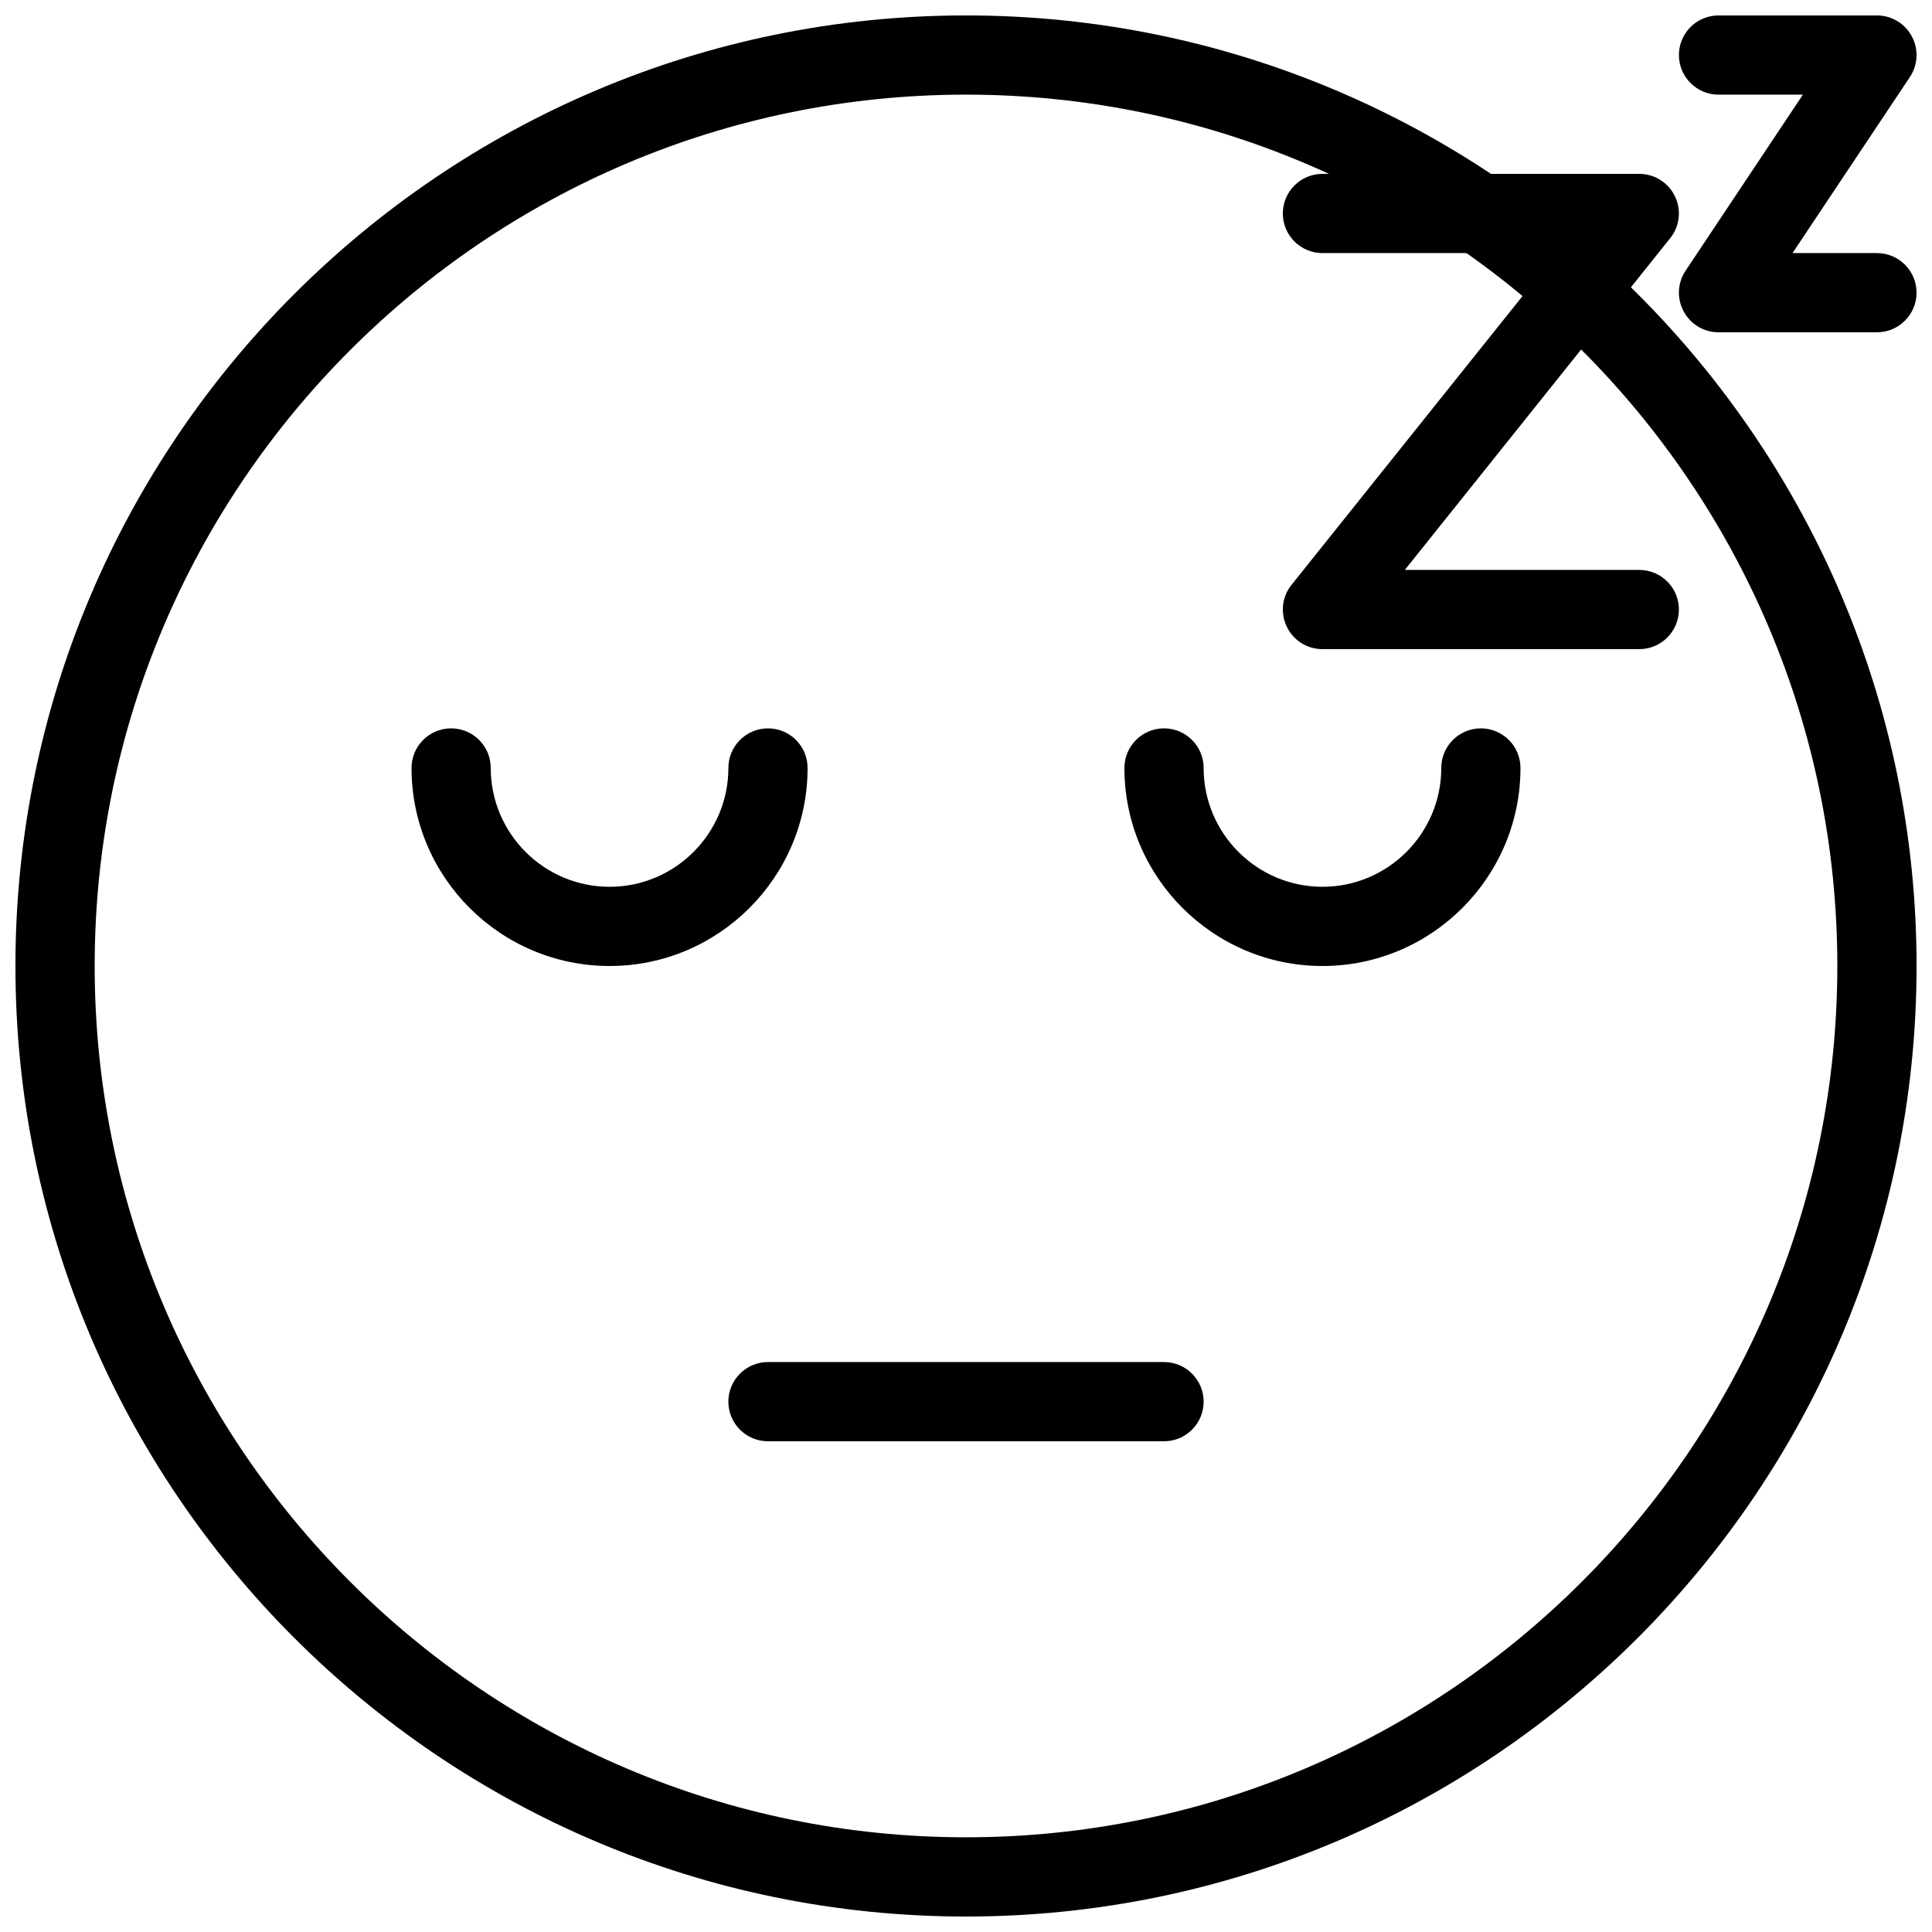
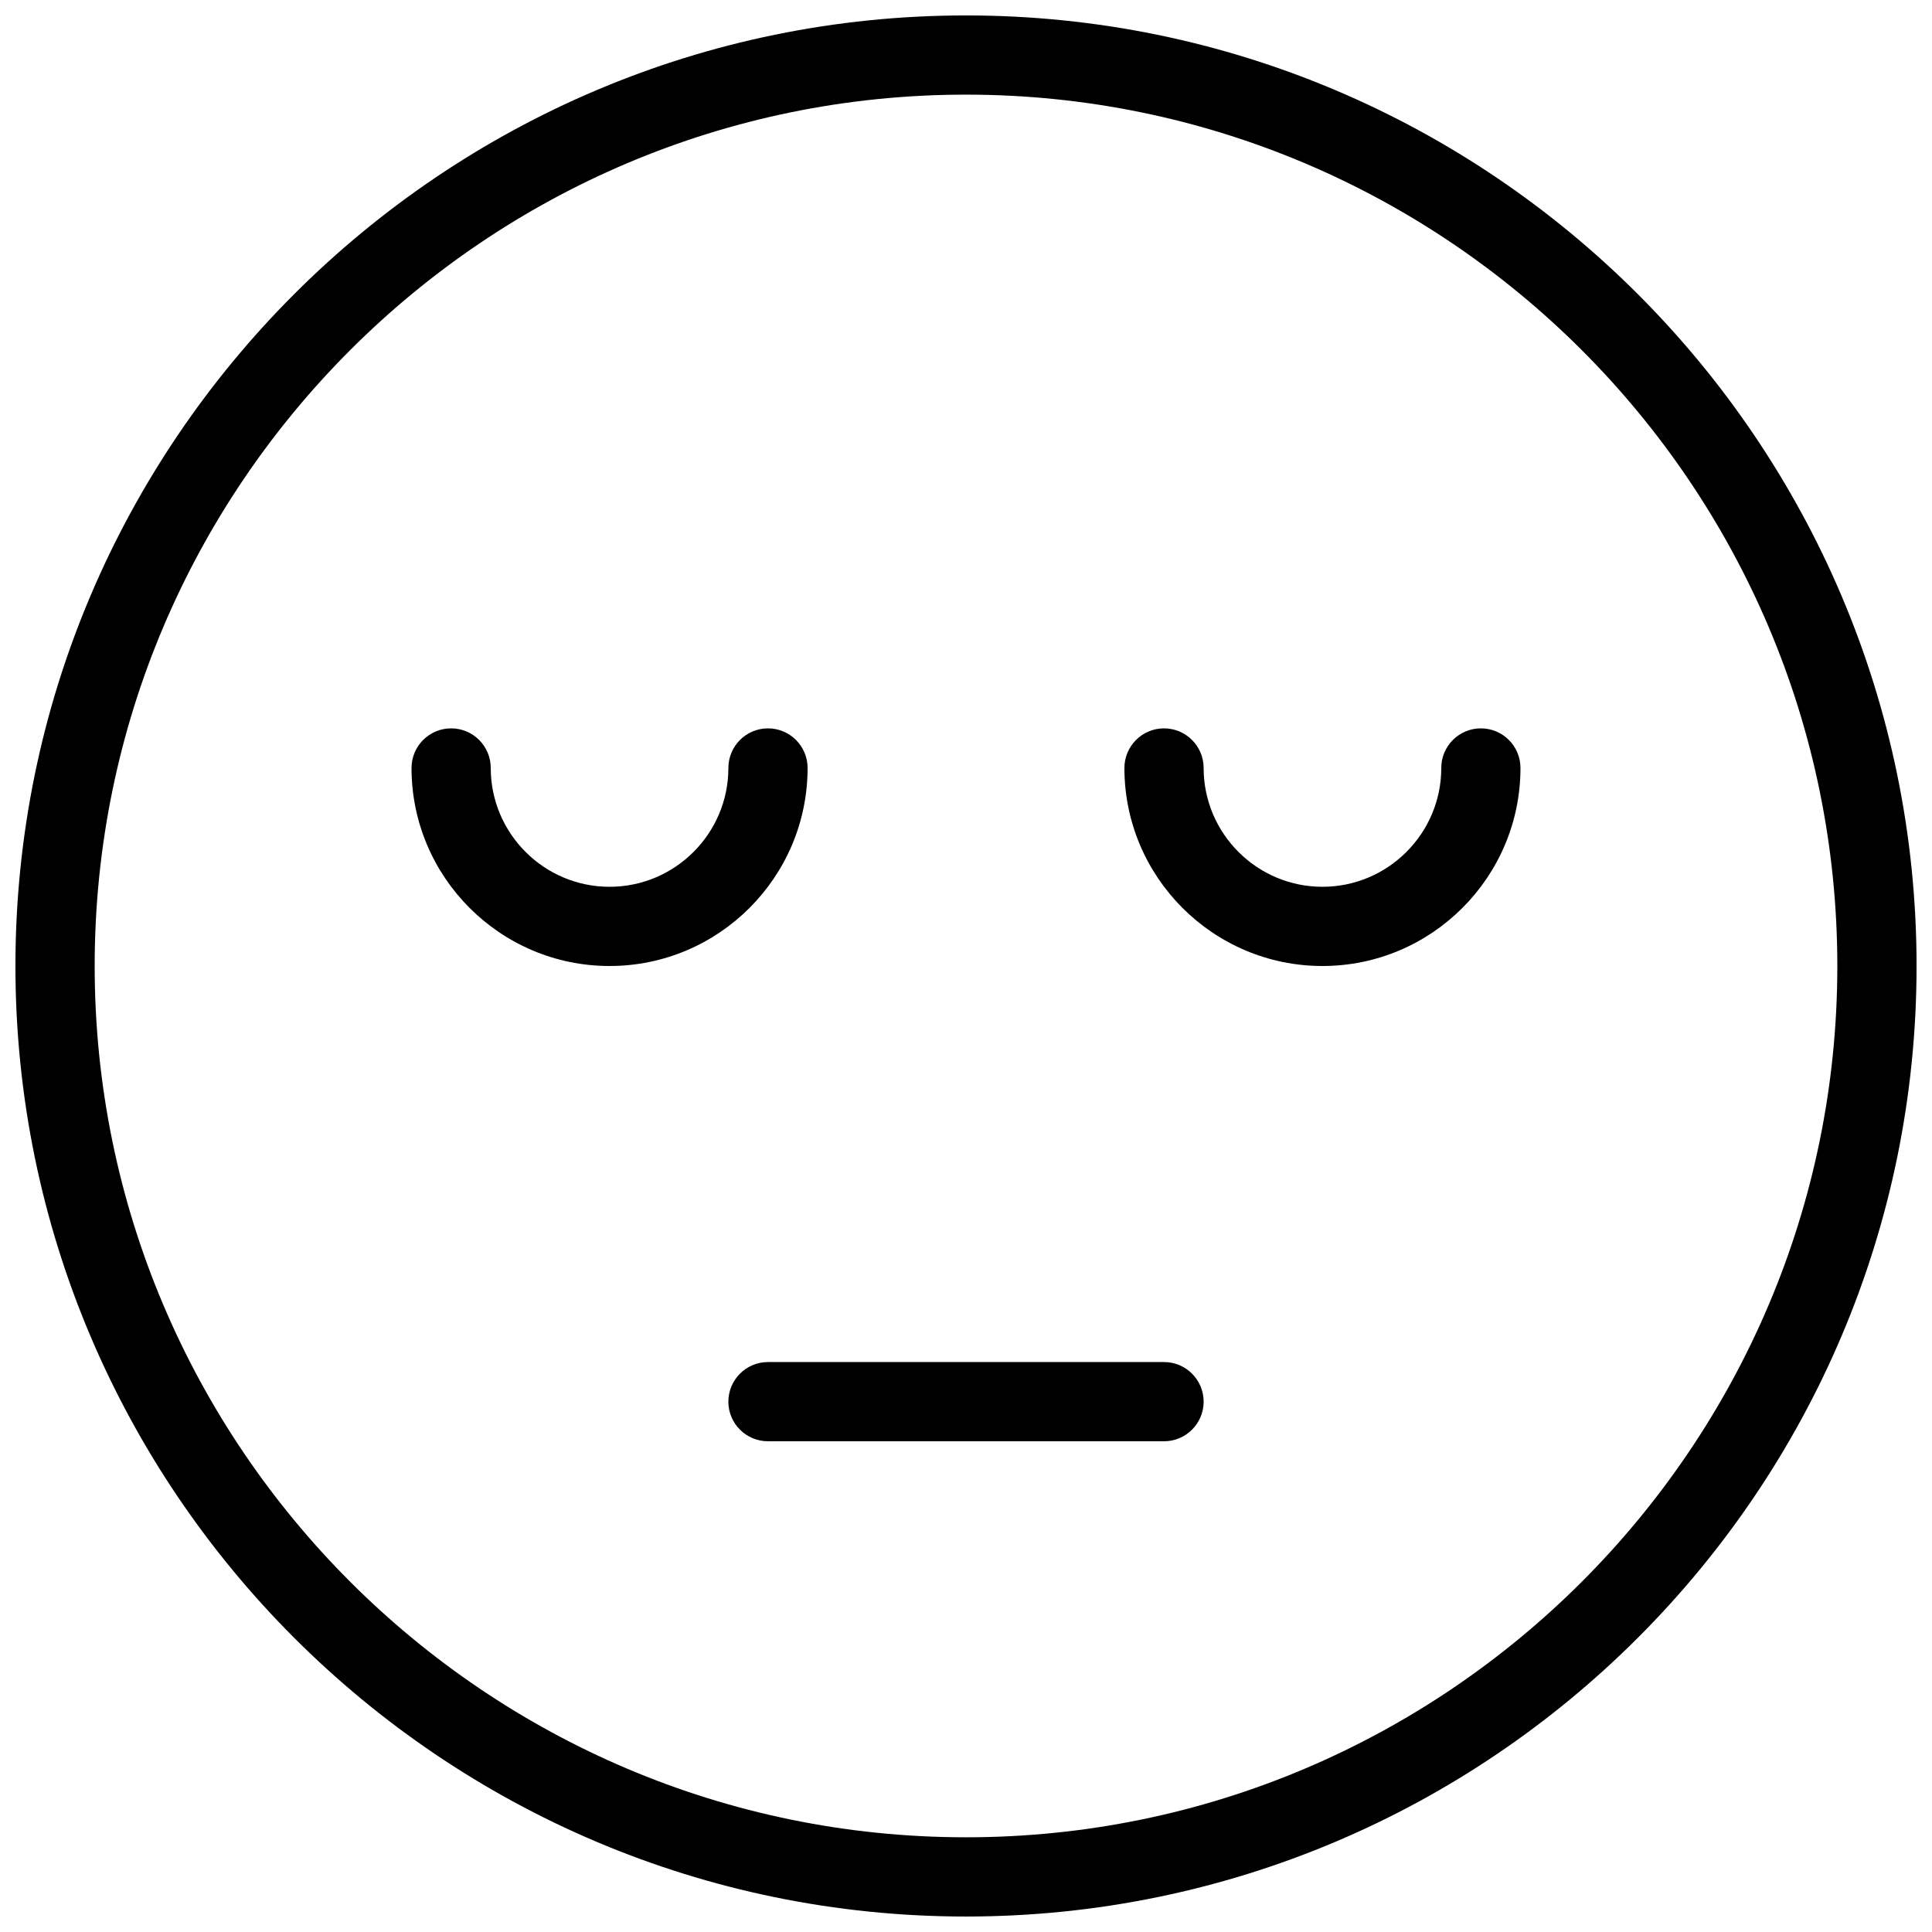
<svg xmlns="http://www.w3.org/2000/svg" width="800px" height="800px" version="1.1" viewBox="144 144 512 512">
  <defs>
    <clipPath id="b">
      <path d="m148.09 148.09h503.81v503.81h-503.81z" />
    </clipPath>
    <clipPath id="a">
-       <path d="m588 148.09h63.902v84.906h-63.902z" />
-     </clipPath>
+       </clipPath>
  </defs>
  <g clip-path="url(#b)">
    <path d="m400 651.9c-138.91 0-251.91-113-251.91-251.9 0-138.91 113-251.91 251.91-251.91s251.91 113 251.91 251.91c-0.004 138.9-113 251.9-251.91 251.9zm0-482.82c-127.34 0-230.91 103.6-230.91 230.91s103.6 230.91 230.91 230.91 230.91-103.6 230.91-230.91c-0.004-127.32-103.6-230.91-230.91-230.91z" />
  </g>
  <path d="m305.54 400c-28.949 0-52.48-23.555-52.48-52.48 0-5.797 4.703-10.496 10.496-10.496s10.496 4.699 10.496 10.496c0 17.359 14.125 31.488 31.488 31.488 17.359 0 31.488-14.129 31.488-31.488 0-5.797 4.699-10.496 10.496-10.496 5.793 0 10.496 4.699 10.496 10.496 0 28.926-23.535 52.48-52.48 52.48z" />
  <path d="m494.46 400c-28.949 0-52.48-23.555-52.48-52.48 0.004-5.797 4.703-10.496 10.5-10.496 5.793 0 10.496 4.699 10.496 10.496 0 17.359 14.129 31.488 31.488 31.488s31.488-14.129 31.488-31.488c-0.004-5.797 4.699-10.496 10.492-10.496 5.797 0 10.496 4.699 10.496 10.496 0 28.926-23.531 52.48-52.48 52.48z" />
  <path d="m452.48 525.95h-104.96c-5.797 0-10.496-4.699-10.496-10.496 0-5.793 4.699-10.496 10.496-10.496h104.96c5.793 0 10.496 4.703 10.496 10.496 0 5.797-4.703 10.496-10.496 10.496z" />
  <g clip-path="url(#a)">
-     <path d="m641.41 232.06h-41.984c-3.883 0-7.43-2.141-9.238-5.543-1.848-3.422-1.637-7.559 0.504-10.77l31.094-46.664h-22.359c-5.793 0-10.496-4.703-10.496-10.496 0-5.793 4.703-10.496 10.496-10.496h41.984c3.883 0 7.43 2.141 9.238 5.543 1.848 3.422 1.637 7.559-0.504 10.77l-31.109 46.664h22.375c5.793 0 10.496 4.703 10.496 10.496 0 5.793-4.703 10.496-10.496 10.496z" />
-   </g>
-   <path d="m578.43 316.03h-83.969c-4.031 0-7.703-2.309-9.445-5.941-1.762-3.633-1.281-7.957 1.258-11.105l70.324-87.914h-62.137c-5.793 0-10.496-4.703-10.496-10.496s4.703-10.496 10.496-10.496h83.969c4.031 0 7.703 2.309 9.445 5.941 1.762 3.633 1.281 7.957-1.258 11.105l-70.324 87.914h62.137c5.797 0 10.496 4.703 10.496 10.496 0 5.793-4.699 10.496-10.496 10.496z" />
+     </g>
</svg>